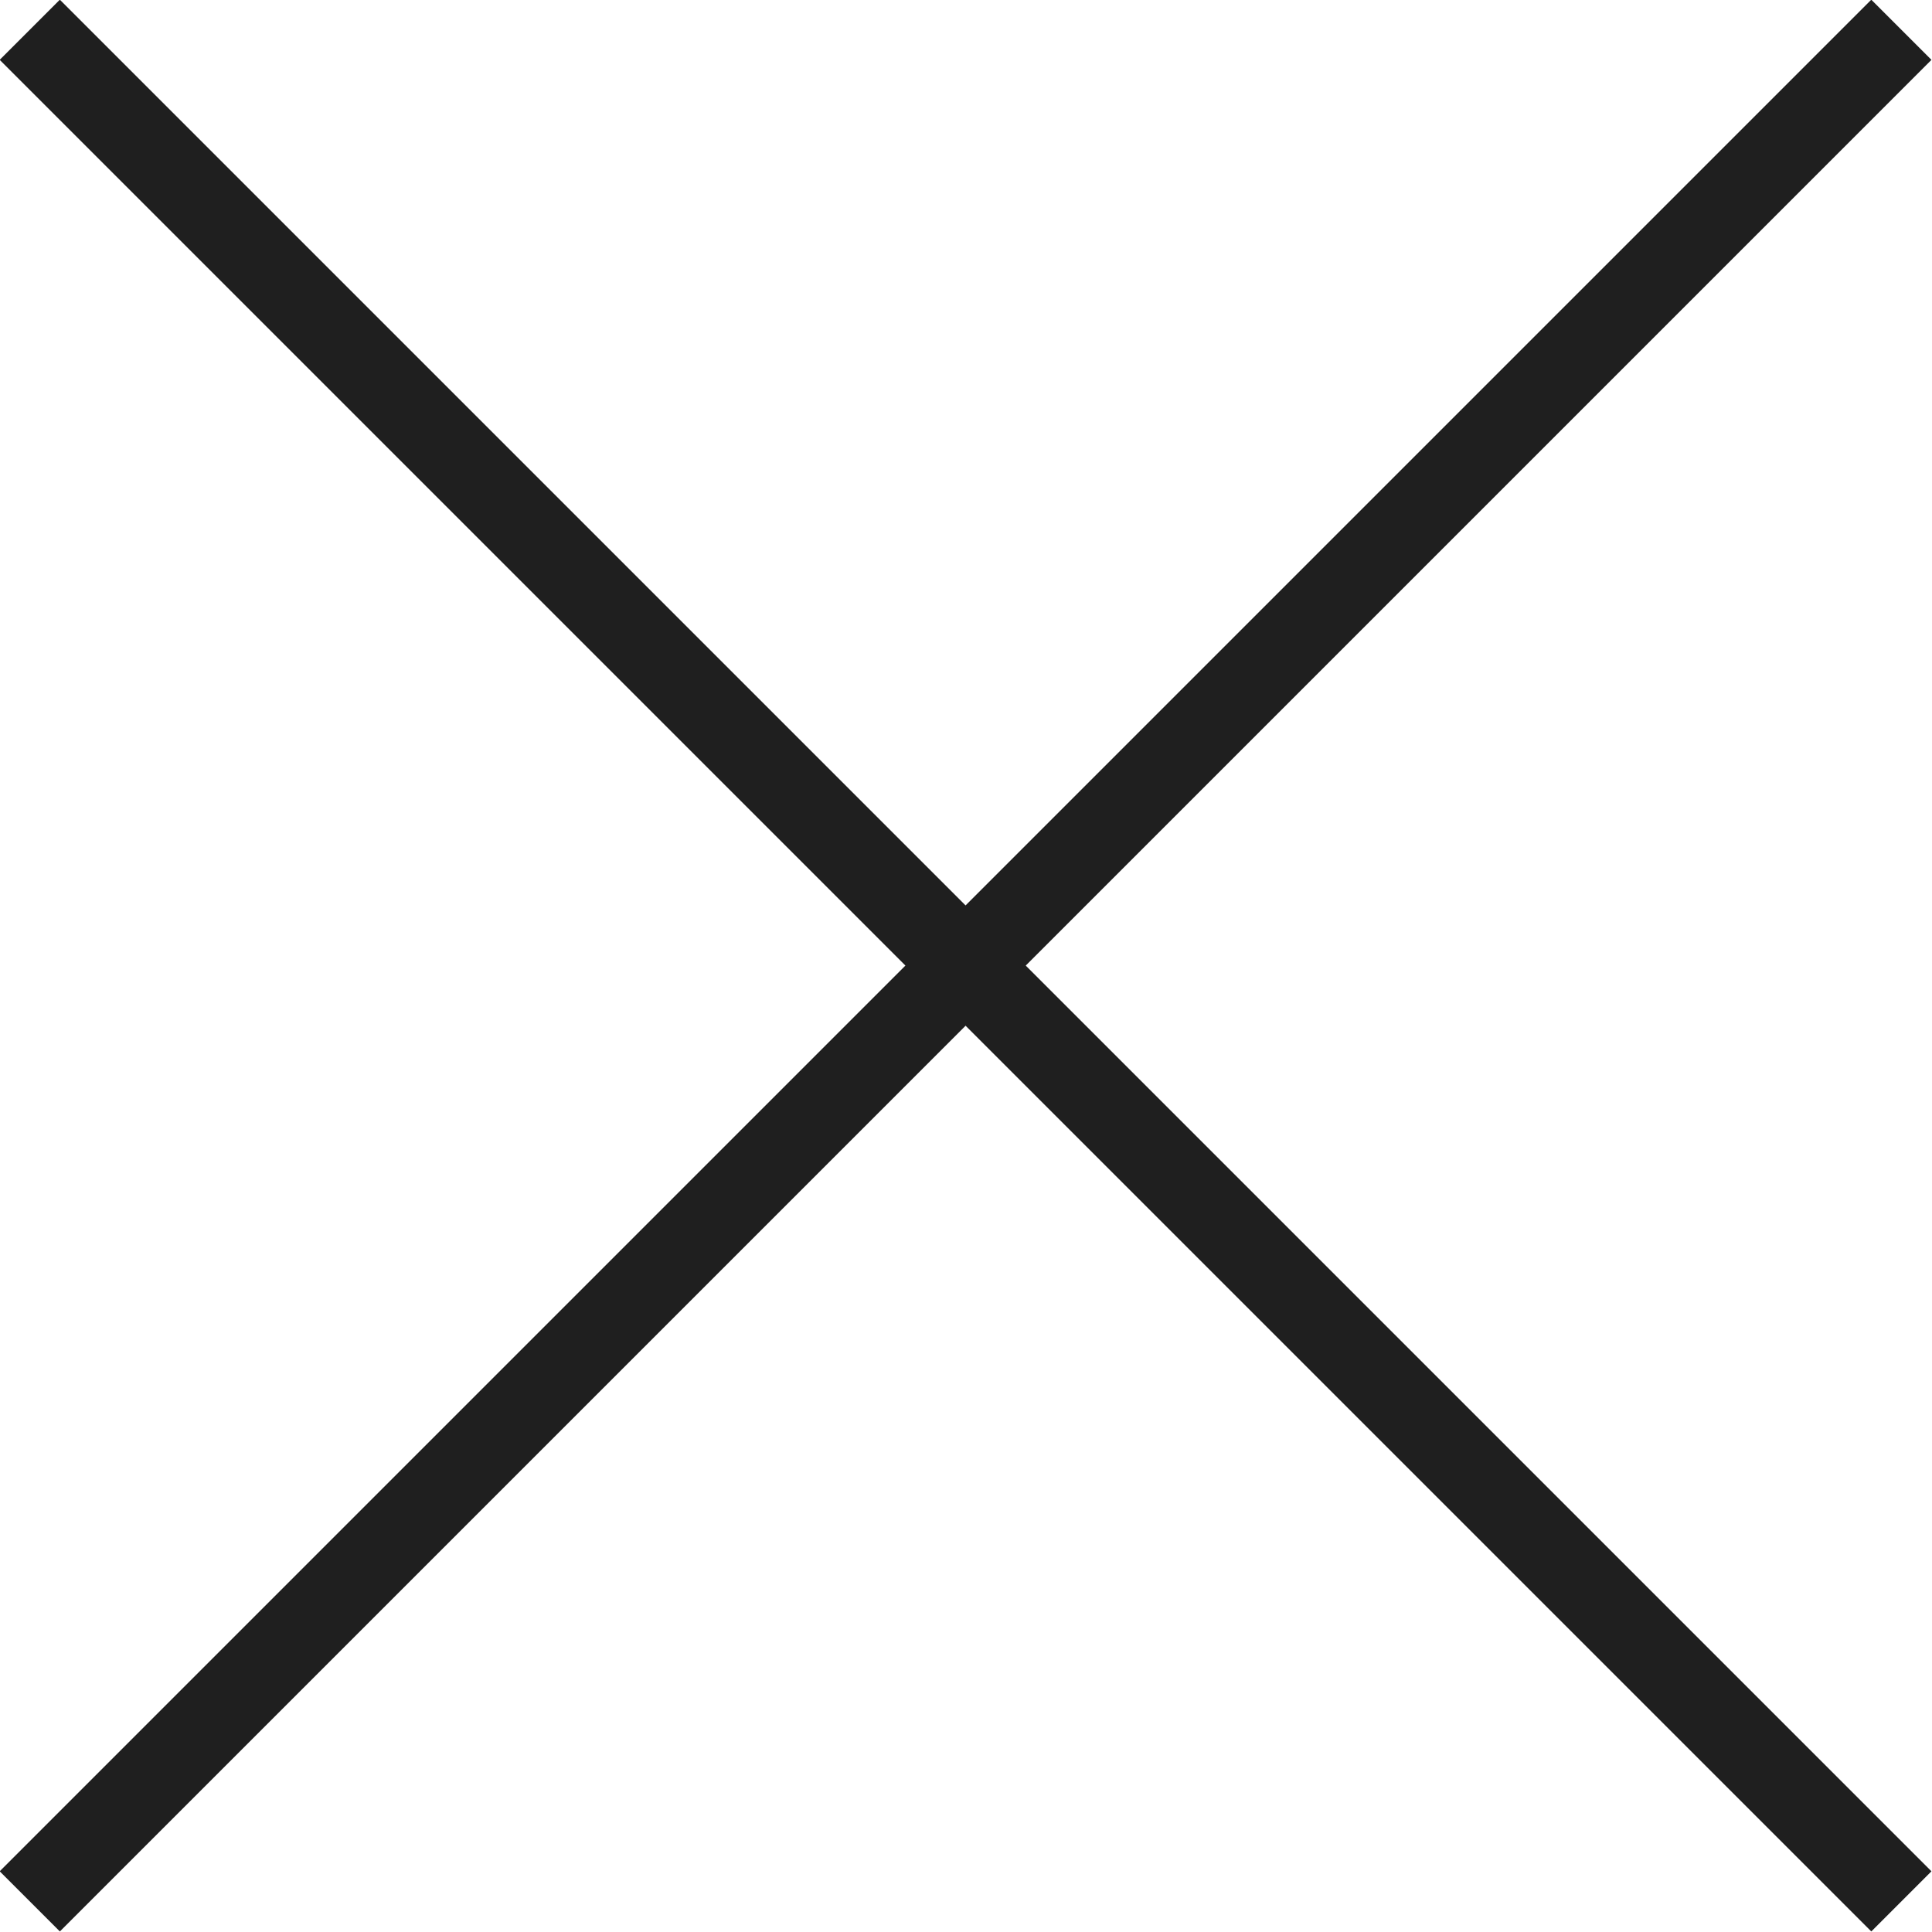
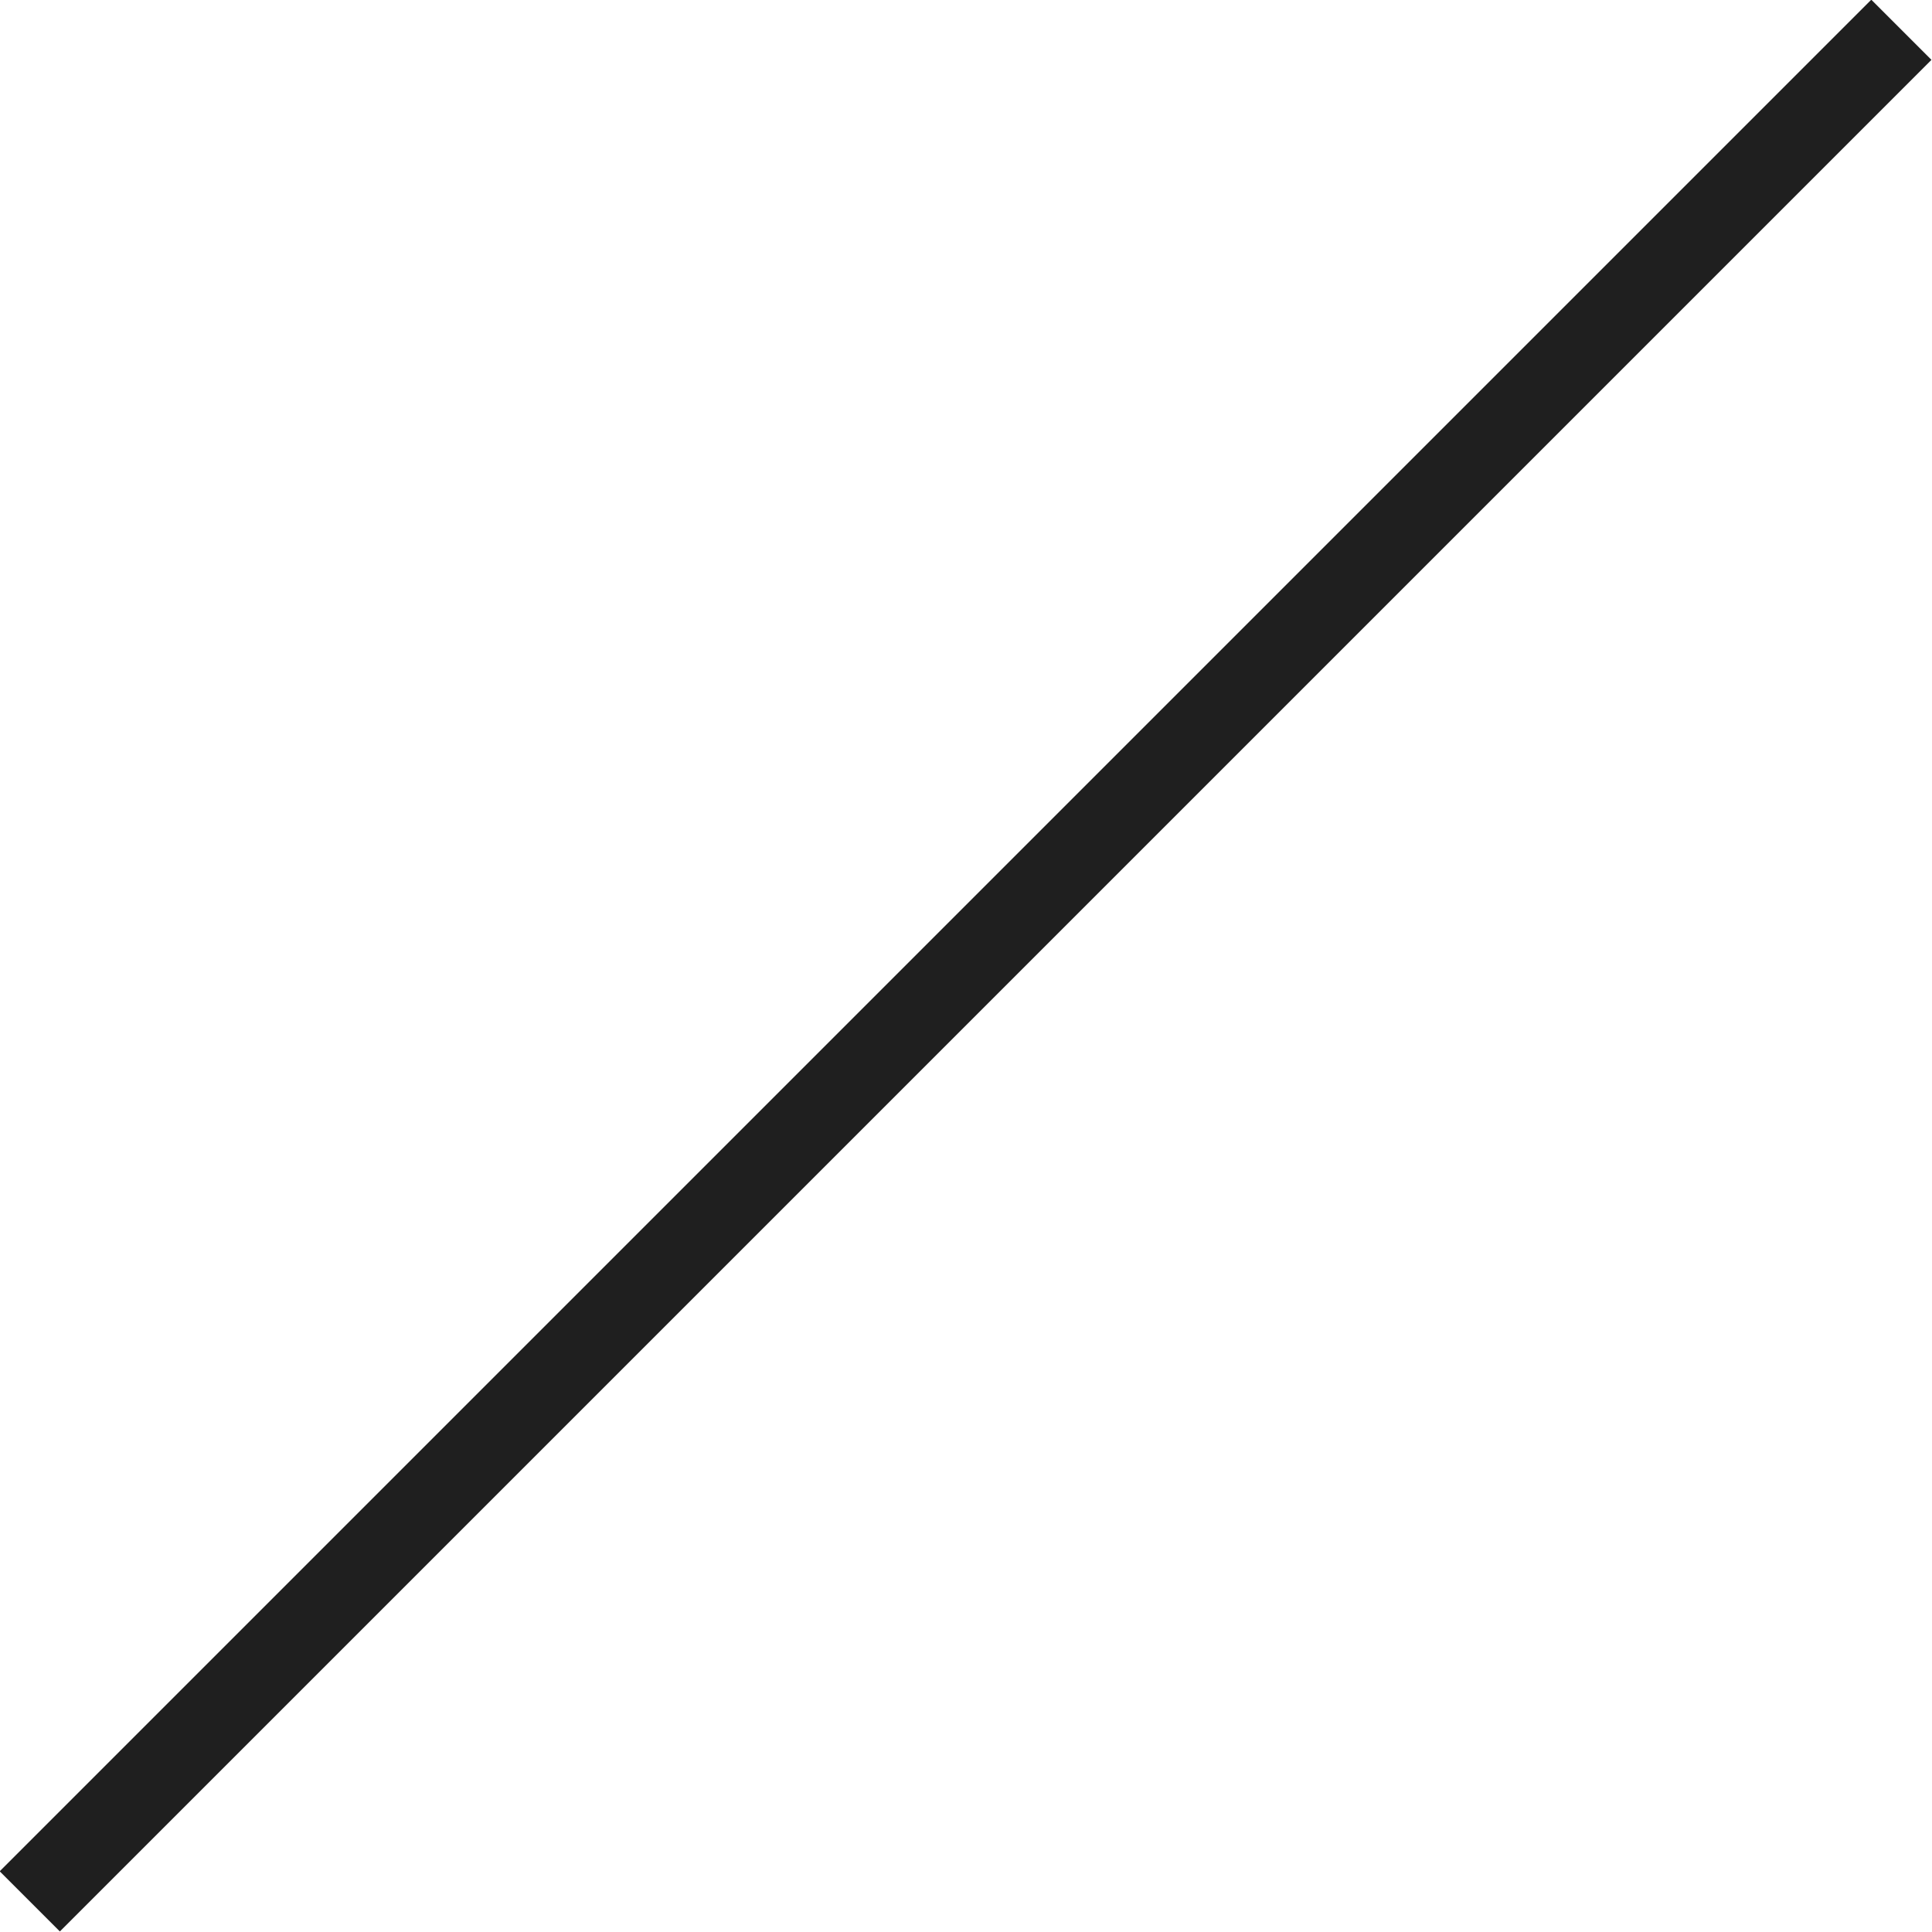
<svg xmlns="http://www.w3.org/2000/svg" id="_レイヤー_2" viewBox="0 0 22.71 22.71">
  <defs>
    <style>.cls-1{fill:none;stroke:#1f1f1f;stroke-miterlimit:10;}</style>
  </defs>
  <g id="layout">
    <line class="cls-1" x1=".35" y1="22.35" x2="22.35" y2=".35" />
-     <line class="cls-1" x1=".35" y1=".35" x2="22.35" y2="22.35" />
  </g>
</svg>